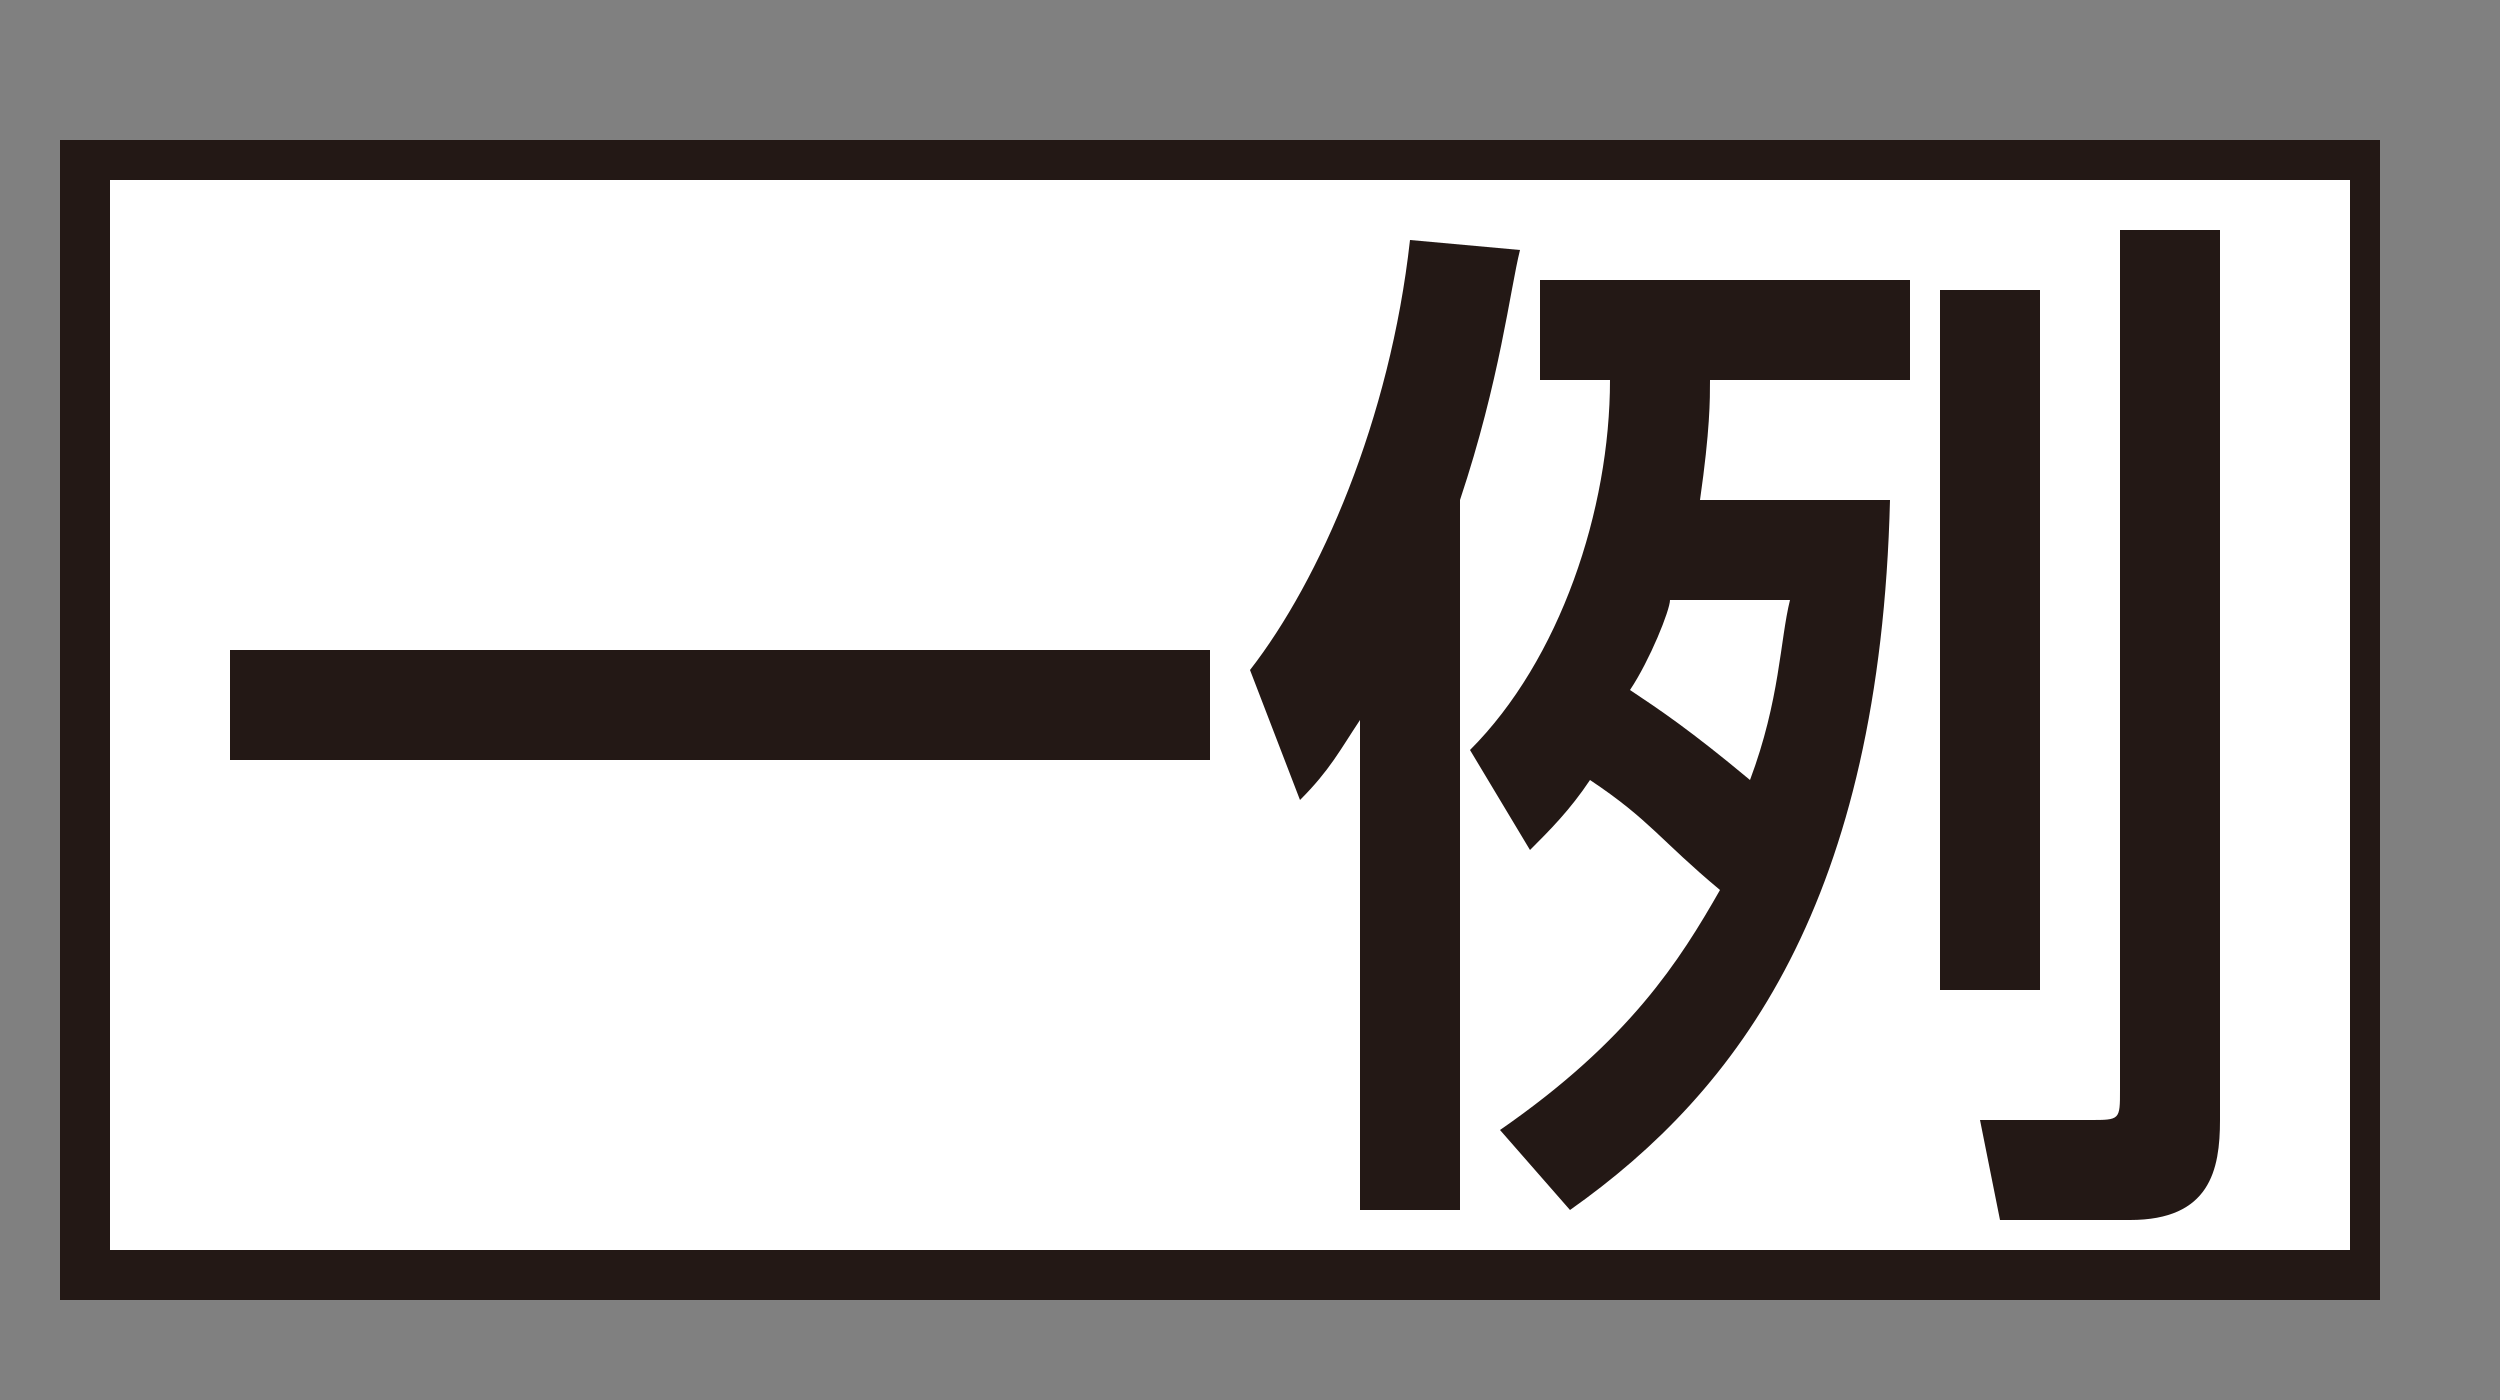
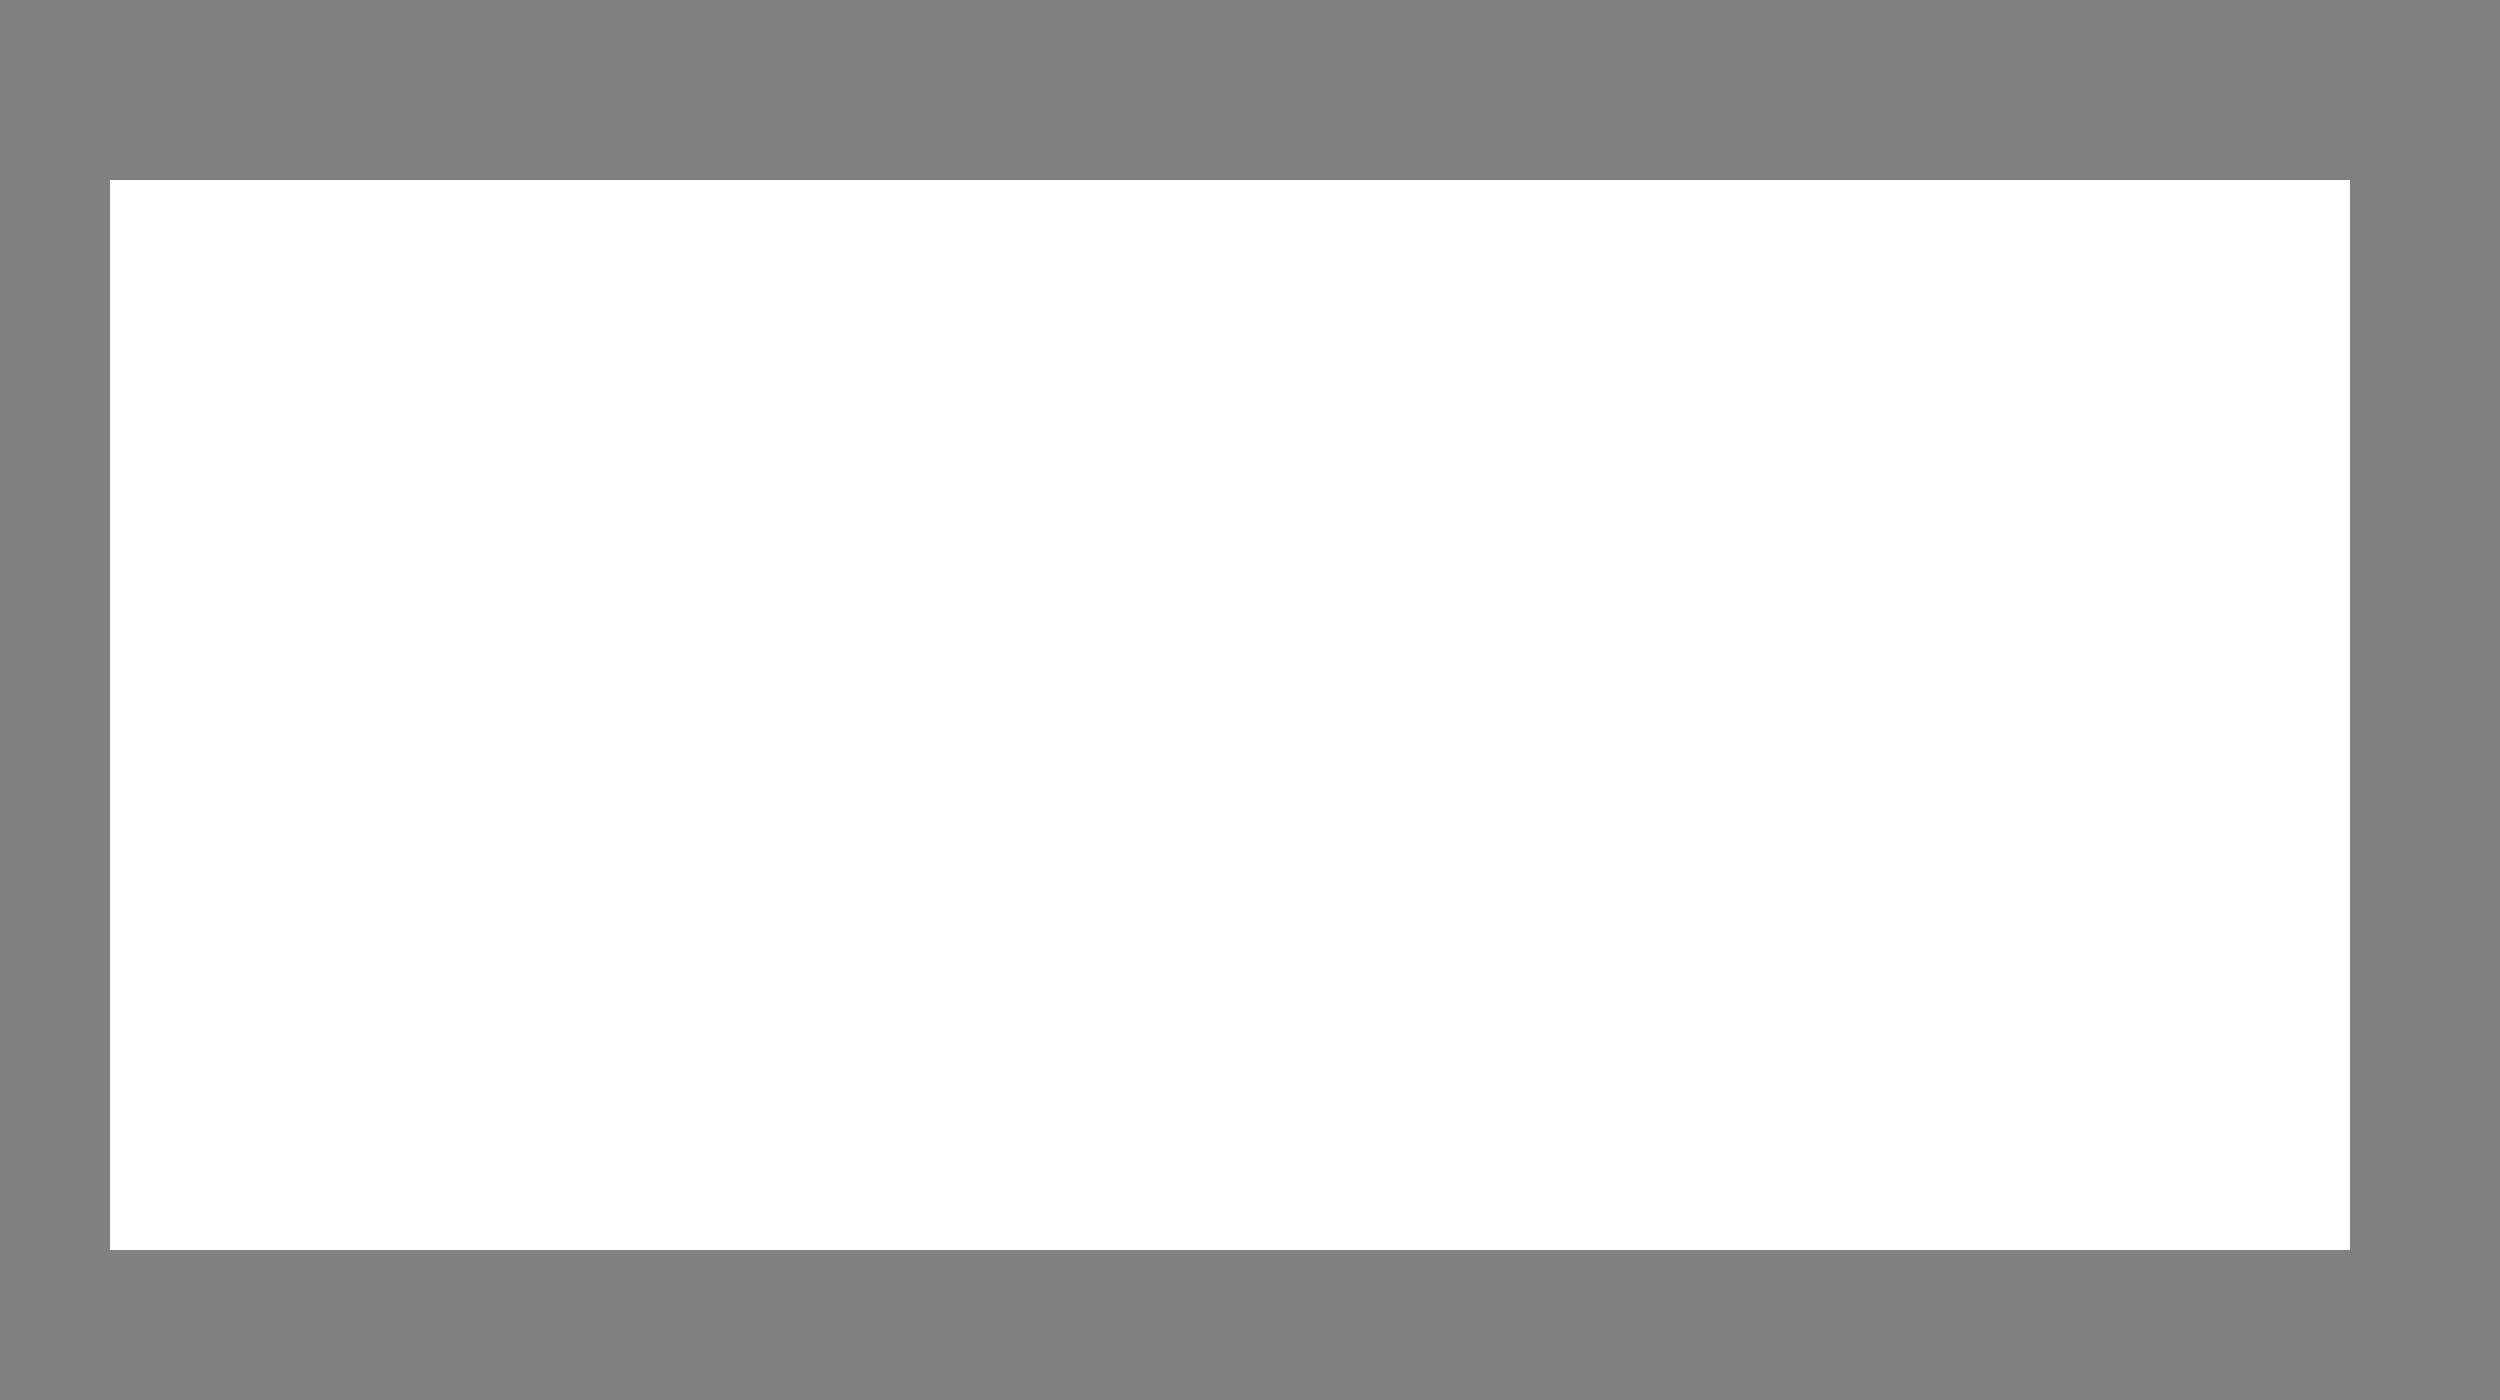
<svg xmlns="http://www.w3.org/2000/svg" version="1.1" id="レイヤー_1" x="0px" y="0px" viewBox="0 0 25 14" style="enable-background:new 0 0 25 14;" xml:space="preserve">
  <rect x="0" y="0" width="25" height="14" fill="#808080" stroke="none" />
  <style type="text/css">
	.st0{fill:#231815;}
	.st1{fill:#FFFFFF;}
</style>
  <g>
-     <rect x="0.6" y="1.4" class="st0" width="23.2" height="11.6" />
-   </g>
+     </g>
  <g>
    <rect x="1.1" y="1.8" class="st1" width="22.4" height="10.7" />
  </g>
  <g>
-     <path class="st0" d="M2.3,6.5h9.8v1.1H2.3V6.5z" />
-     <path class="st0" d="M13.6,7.2C13.4,7.5,13.3,7.7,13,8l-0.5-1.3c0.7-0.9,1.4-2.5,1.6-4.3l1.1,0.1C15.1,2.9,15,3.8,14.6,5v7.1h-1   V7.2z M18.9,5c-0.1,4-1.5,5.9-3.2,7.1L15,11.3c1.3-0.9,1.8-1.7,2.2-2.4c-0.6-0.5-0.7-0.7-1.3-1.1c-0.2,0.3-0.4,0.5-0.6,0.7l-0.6-1   c0.9-0.9,1.4-2.4,1.4-3.7h-0.7v-1h3.7v1h-2C17.1,4,17.1,4.3,17,5H18.9z M16.7,6c0,0.1-0.2,0.6-0.4,0.9c0.3,0.2,0.6,0.4,1.2,0.9   C17.8,7,17.8,6.4,17.9,6H16.7z M19.4,2.9h1v7h-1V2.9z M21.1,2.3h1.1v8.9c0,0.5-0.1,1-0.9,1H20l-0.2-1h1.1c0.3,0,0.3,0,0.3-0.3V2.3z   " />
-   </g>
+     </g>
</svg>